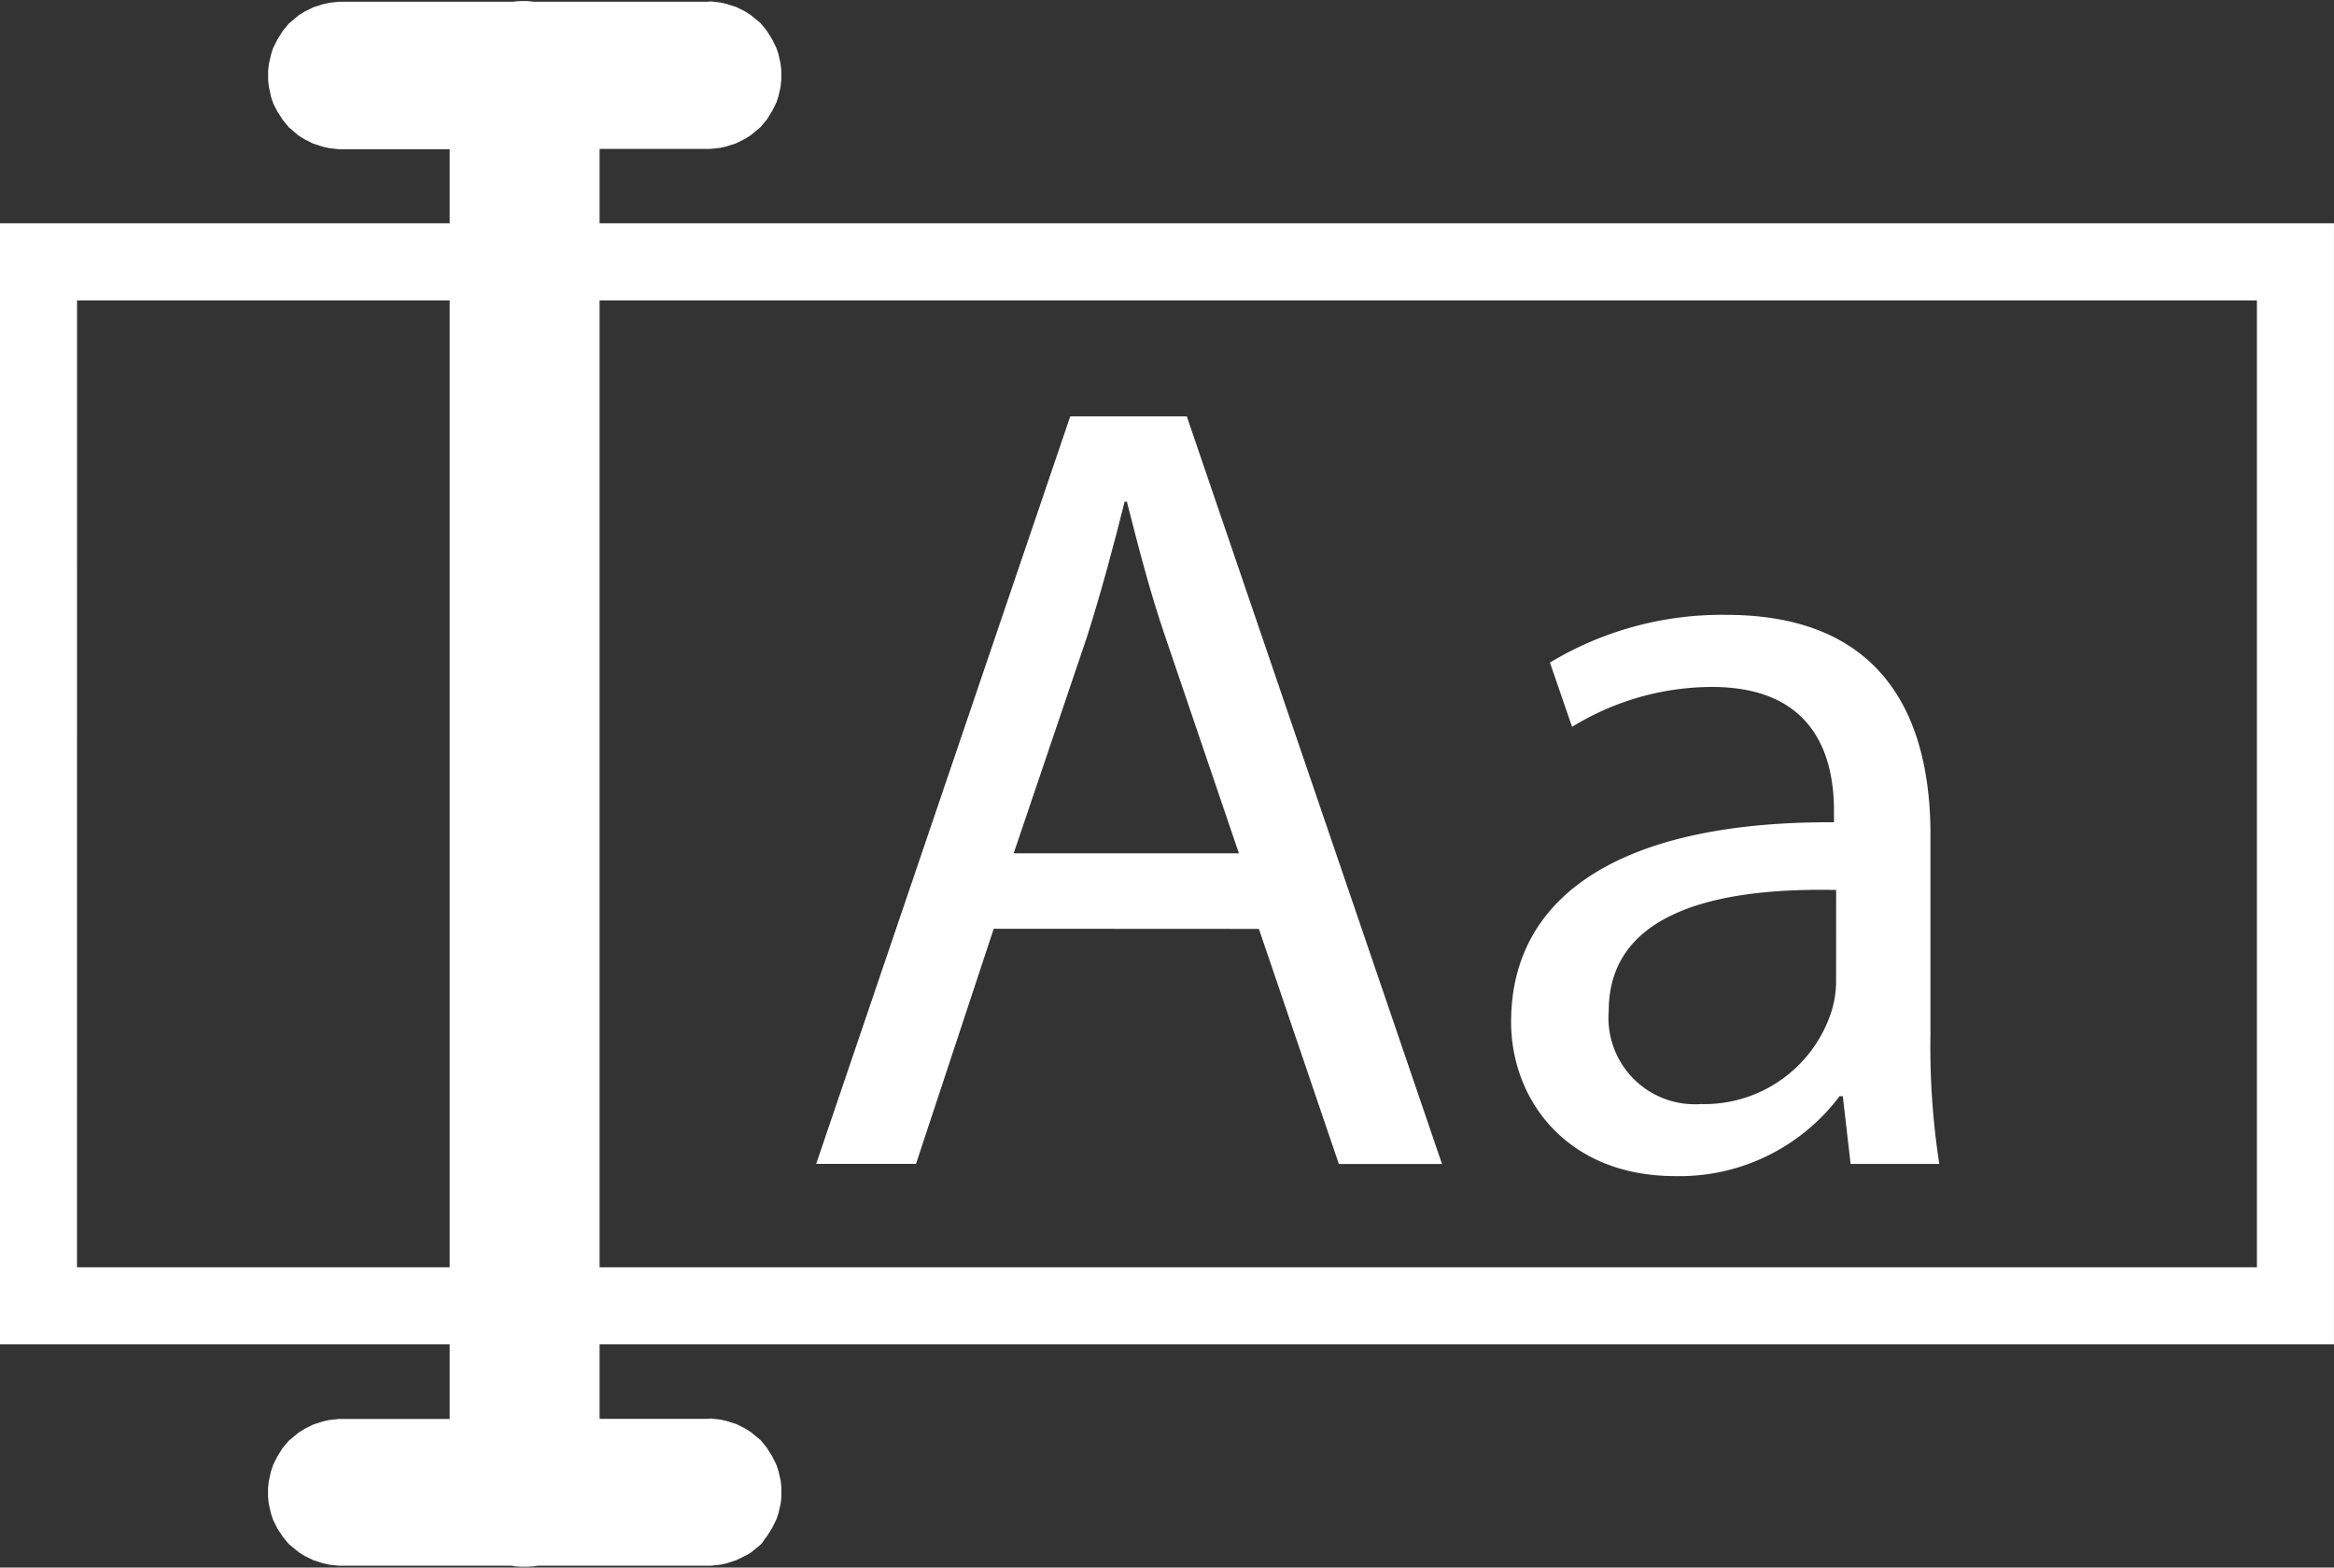
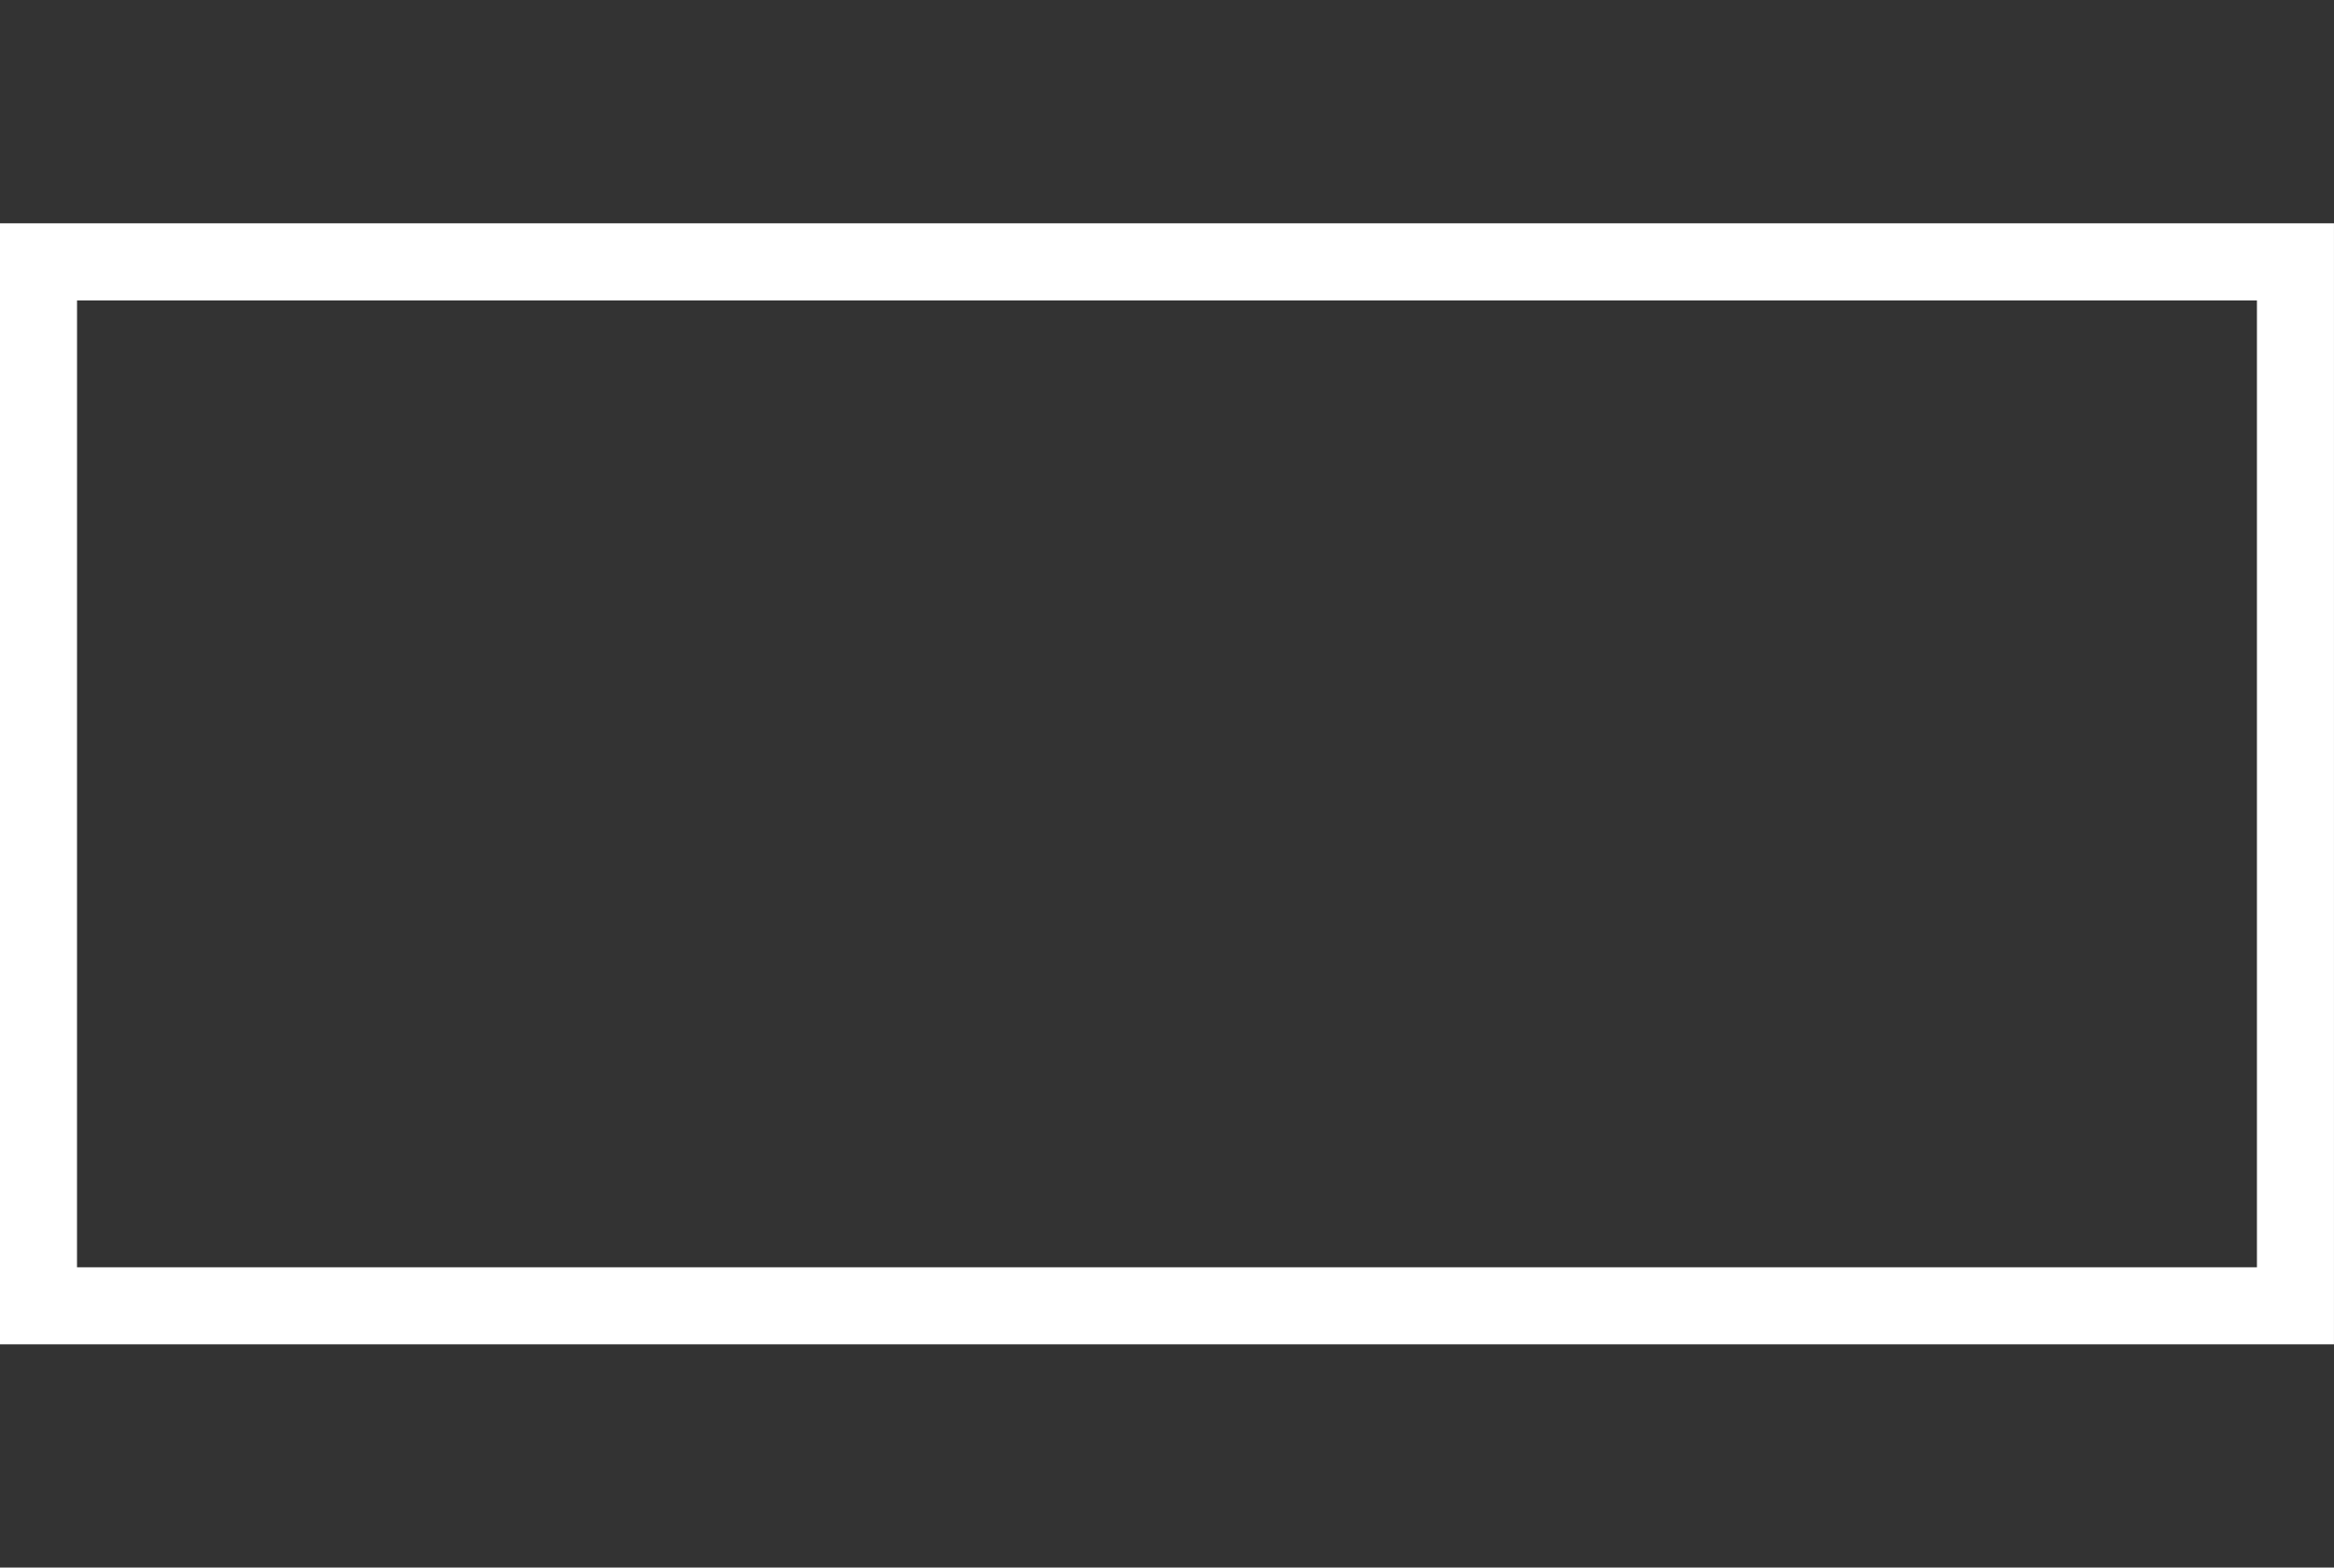
<svg xmlns="http://www.w3.org/2000/svg" width="114.142" height="76.683" viewBox="0 0 114.142 76.683">
  <rect x="0" y="0" width="114.142" height="76.683" fill="#333333" stroke="none" />
  <g id="Typesetting" transform="translate(-1073.559 -260.567)">
    <path id="Path_888" data-name="Path 888" d="M1187.7,332.8H1073.559V277.961H1187.7Zm-110.375-3.768h106.607v-47.3H1077.327Z" transform="translate(0 -6.471)" fill="#fff" />
-     <path id="Path_889" data-name="Path 889" d="M1116.055,267.852l.157-.017.157-.017.157-.017.157-.035.157-.035.157-.052.314-.1.14-.07.14-.07.14-.07.14-.087.14-.087.122-.1.122-.1.122-.1.122-.1.1-.122.21-.245.262-.419.07-.14.14-.28.052-.157.052-.157.035-.157.07-.314.017-.175.017-.157v-.472l-.035-.314-.035-.157-.035-.157-.035-.157-.052-.157-.052-.157-.14-.28-.07-.14-.175-.28-.087-.14-.1-.122-.1-.122-.1-.122-.122-.1-.122-.1-.122-.1-.122-.1-.279-.175-.14-.07-.14-.07-.14-.07-.314-.1-.157-.052-.157-.035-.157-.035-.314-.035-.157-.017-.157.017h-8.491l-.3-.035h-.3l-.3.017-.1.017h-8.531l-.157.017-.314.035-.157.035-.157.035-.157.052-.315.1-.14.07-.14.07-.14.07-.14.087-.14.087-.122.1-.245.21-.122.1-.1.122-.1.122-.1.122-.087.14-.175.279-.07.14-.07.14-.07.14-.1.314-.035.157-.035.157-.035.157-.035.314v.472l.035.314.035.157.035.157.035.175.052.157.052.157.07.14.07.14.07.14.087.122.175.279.1.122.1.122.1.122.122.1.245.21.122.1.14.087.14.087.28.14.14.07.315.1.157.052.157.035.157.035.157.017.157.017.157.017h5.416v62.113h-5.416l-.157.017-.157.017-.157.017-.157.035-.157.035-.157.052-.315.1-.14.07-.14.07-.14.07-.14.087-.14.087-.122.1-.122.1-.122.1-.122.1-.21.245-.1.122-.087.14-.087.14-.087.14-.07.14-.07.14-.07.14-.1.314-.035.157-.035.157-.035.157-.035.314v.472l.035.314.035.157.035.157.035.157.052.157.052.157.07.14.14.279.087.14.087.122.087.14.1.122.1.122.1.122.122.1.122.1.122.1.122.1.14.087.14.087.28.14.14.07.315.1.157.052.157.035.157.035.157.017.157.017.157.017h8.432l.2.035.3.017h.3l.3-.017.2-.035h8.467l.157-.017.157-.017.157-.017.157-.035.157-.035.157-.052.157-.052.157-.052.14-.07.14-.07.14-.07.14-.07.14-.087.122-.1.122-.1.122-.1.122-.1.1-.122.087-.14.1-.122.175-.28.087-.14.21-.419.052-.157.052-.157.035-.157.035-.157.035-.157.017-.157.017-.157v-.472l-.035-.314-.035-.157-.035-.157-.035-.157-.052-.157-.052-.157-.07-.14-.07-.14-.07-.14-.175-.28-.087-.14-.1-.122-.1-.122-.1-.122-.122-.1-.122-.1-.122-.1-.122-.1-.279-.175-.14-.07-.14-.07-.14-.07-.314-.1-.157-.052-.157-.035-.157-.035-.157-.017-.157-.017-.157-.017-.157.017h-5.276V267.852Z" transform="translate(-7.756)" fill="#fff" fill-rule="evenodd" />
    <g id="Group_320" data-name="Group 320" transform="translate(1113.474 280.932)">
-       <path id="Path_890" data-name="Path 890" d="M1145.8,318.064l-3.8,11.5h-4.882L1149.542,293h5.7l12.481,36.571h-5.045l-3.91-11.5Zm11.99-3.69-3.578-10.528c-.818-2.386-1.357-4.557-1.9-6.674h-.11c-.544,2.172-1.14,4.4-1.843,6.62l-3.583,10.581Z" transform="translate(-1137.118 -292.996)" fill="#fff" />
-       <path id="Path_891" data-name="Path 891" d="M1207.836,335.321l-.38-3.309h-.163a9.785,9.785,0,0,1-8.032,3.906c-5.315,0-8.028-3.745-8.028-7.542,0-6.349,5.642-9.822,15.79-9.767v-.543c0-2.169-.6-6.077-5.969-6.077a13.1,13.1,0,0,0-6.839,1.953l-1.083-3.146a16.28,16.28,0,0,1,8.624-2.333c8.032,0,9.985,5.479,9.985,10.743v9.821a37.286,37.286,0,0,0,.433,6.294Zm-.707-13.4c-5.209-.109-11.121.813-11.121,5.913a4.225,4.225,0,0,0,4.5,4.56,6.535,6.535,0,0,0,6.349-4.4,4.97,4.97,0,0,0,.269-1.52Z" transform="translate(-1157.249 -298.75)" fill="#fff" />
-     </g>
+       </g>
  </g>
</svg>